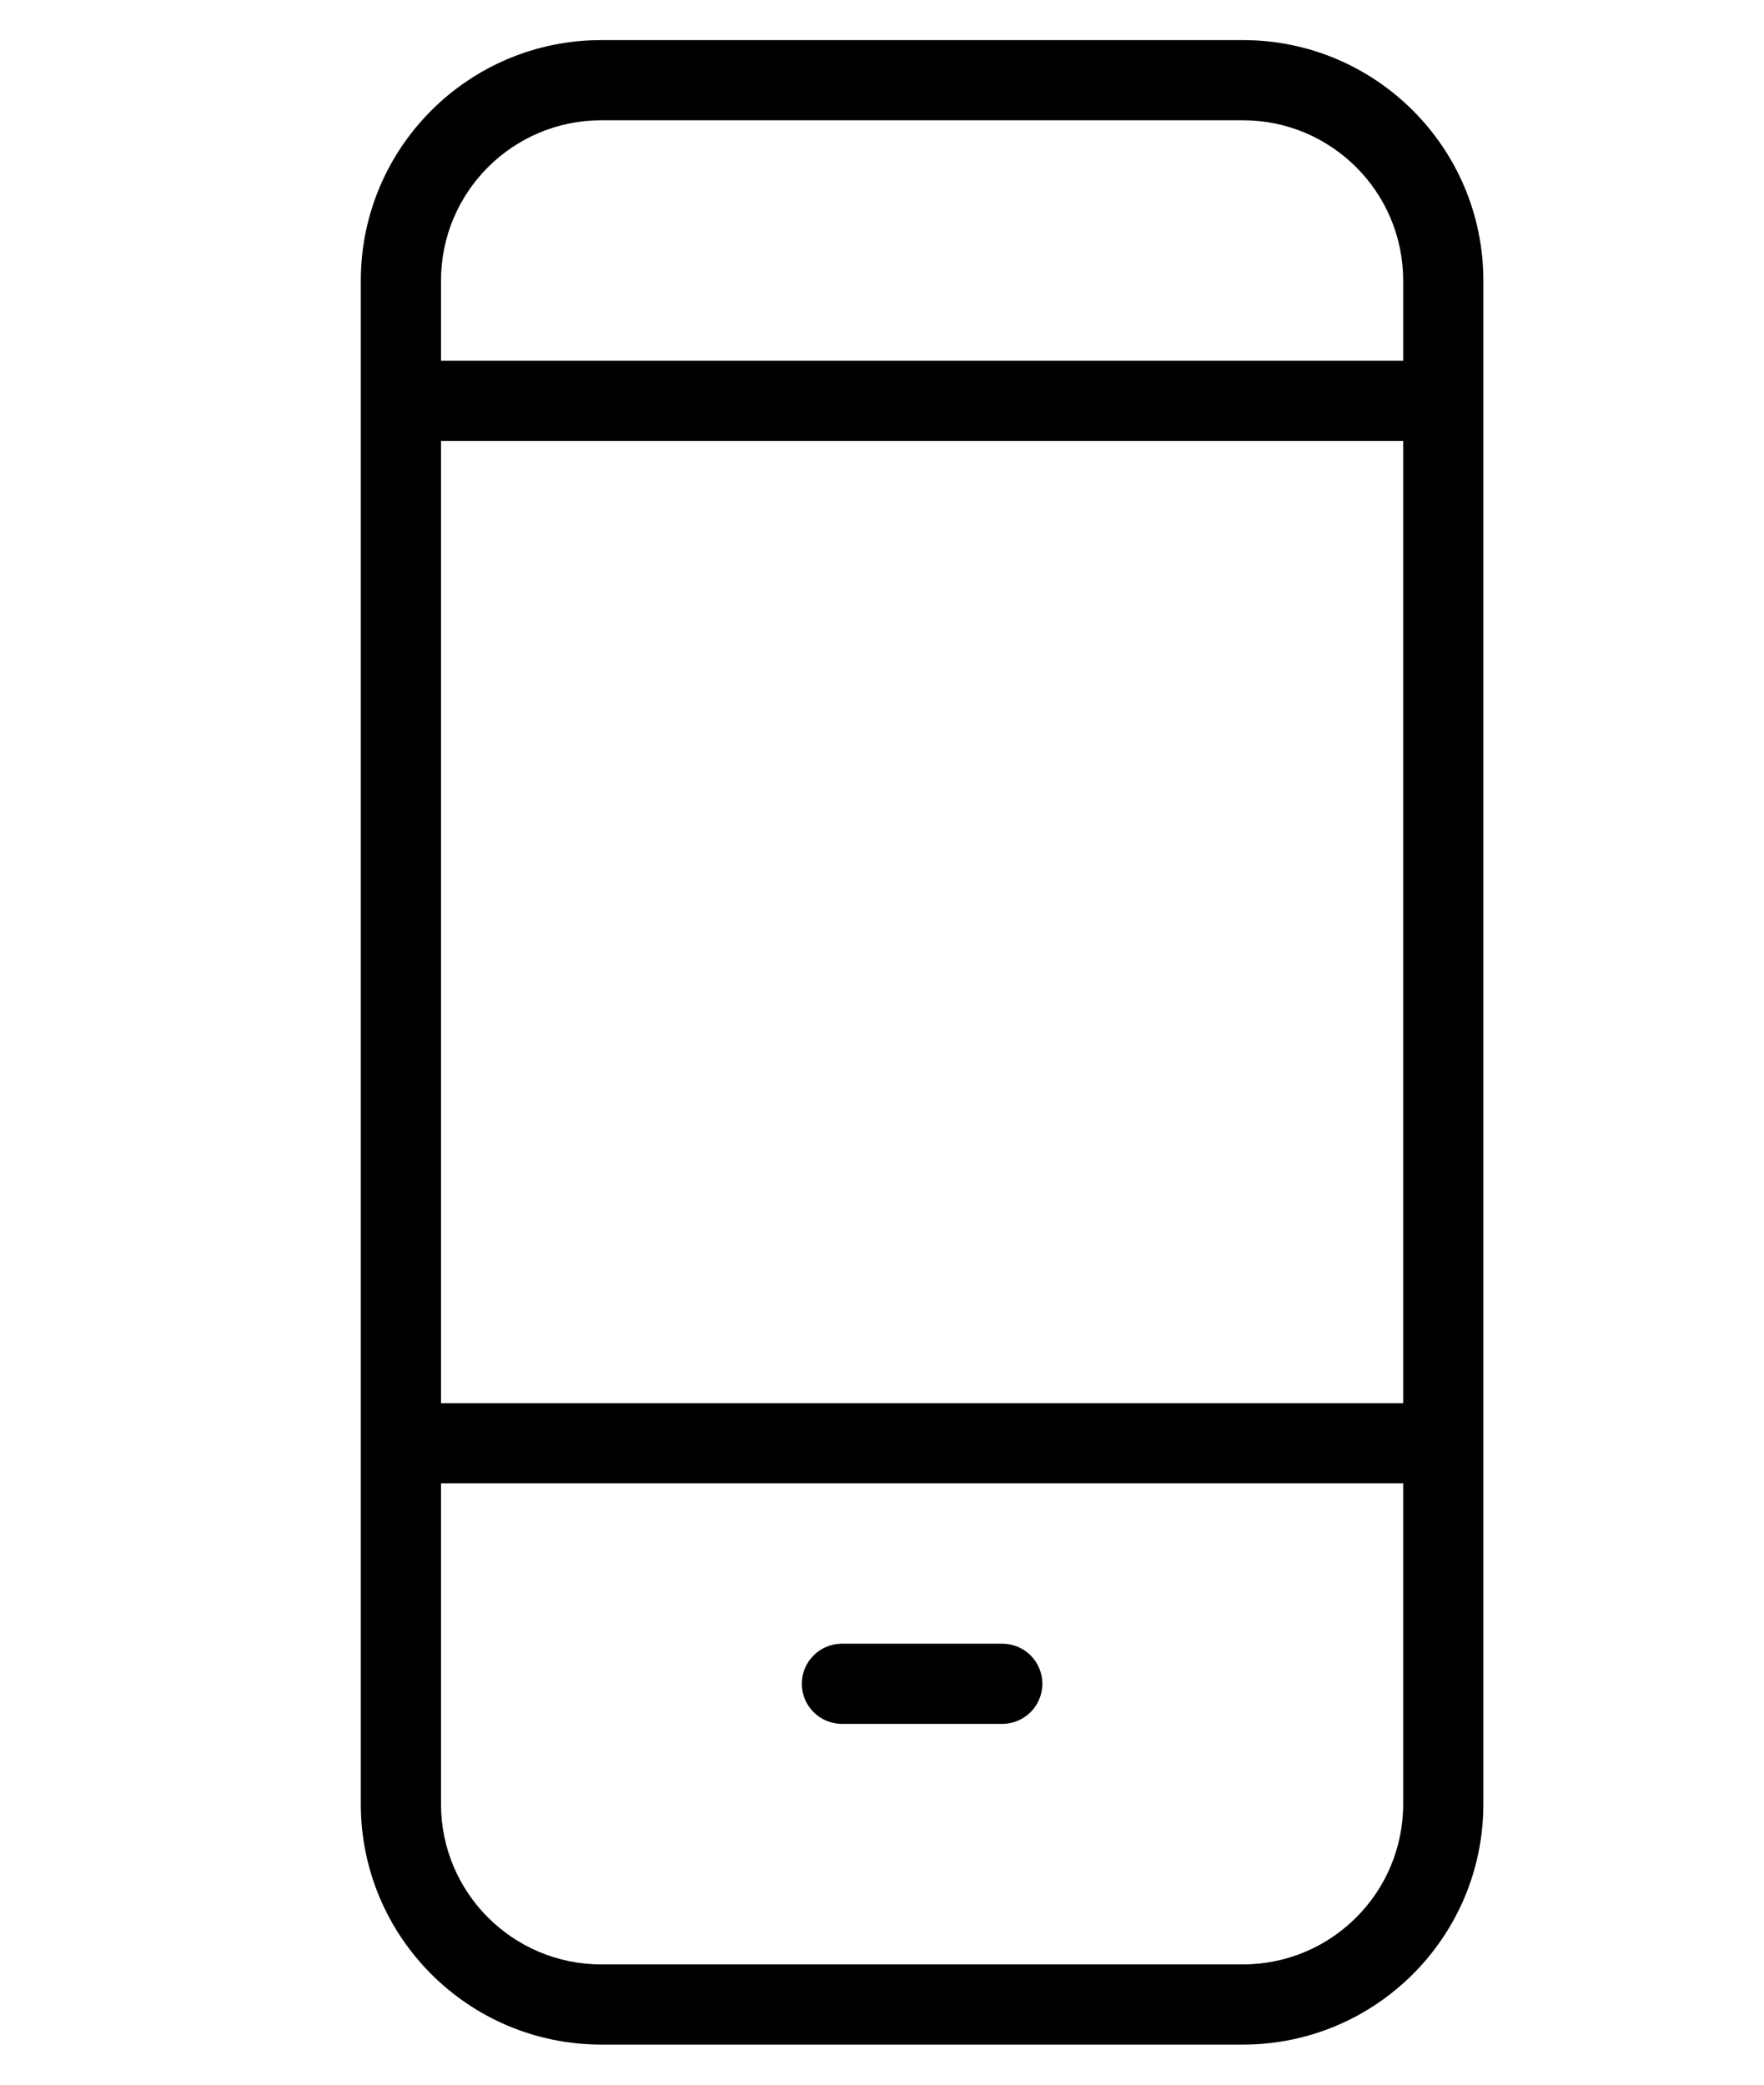
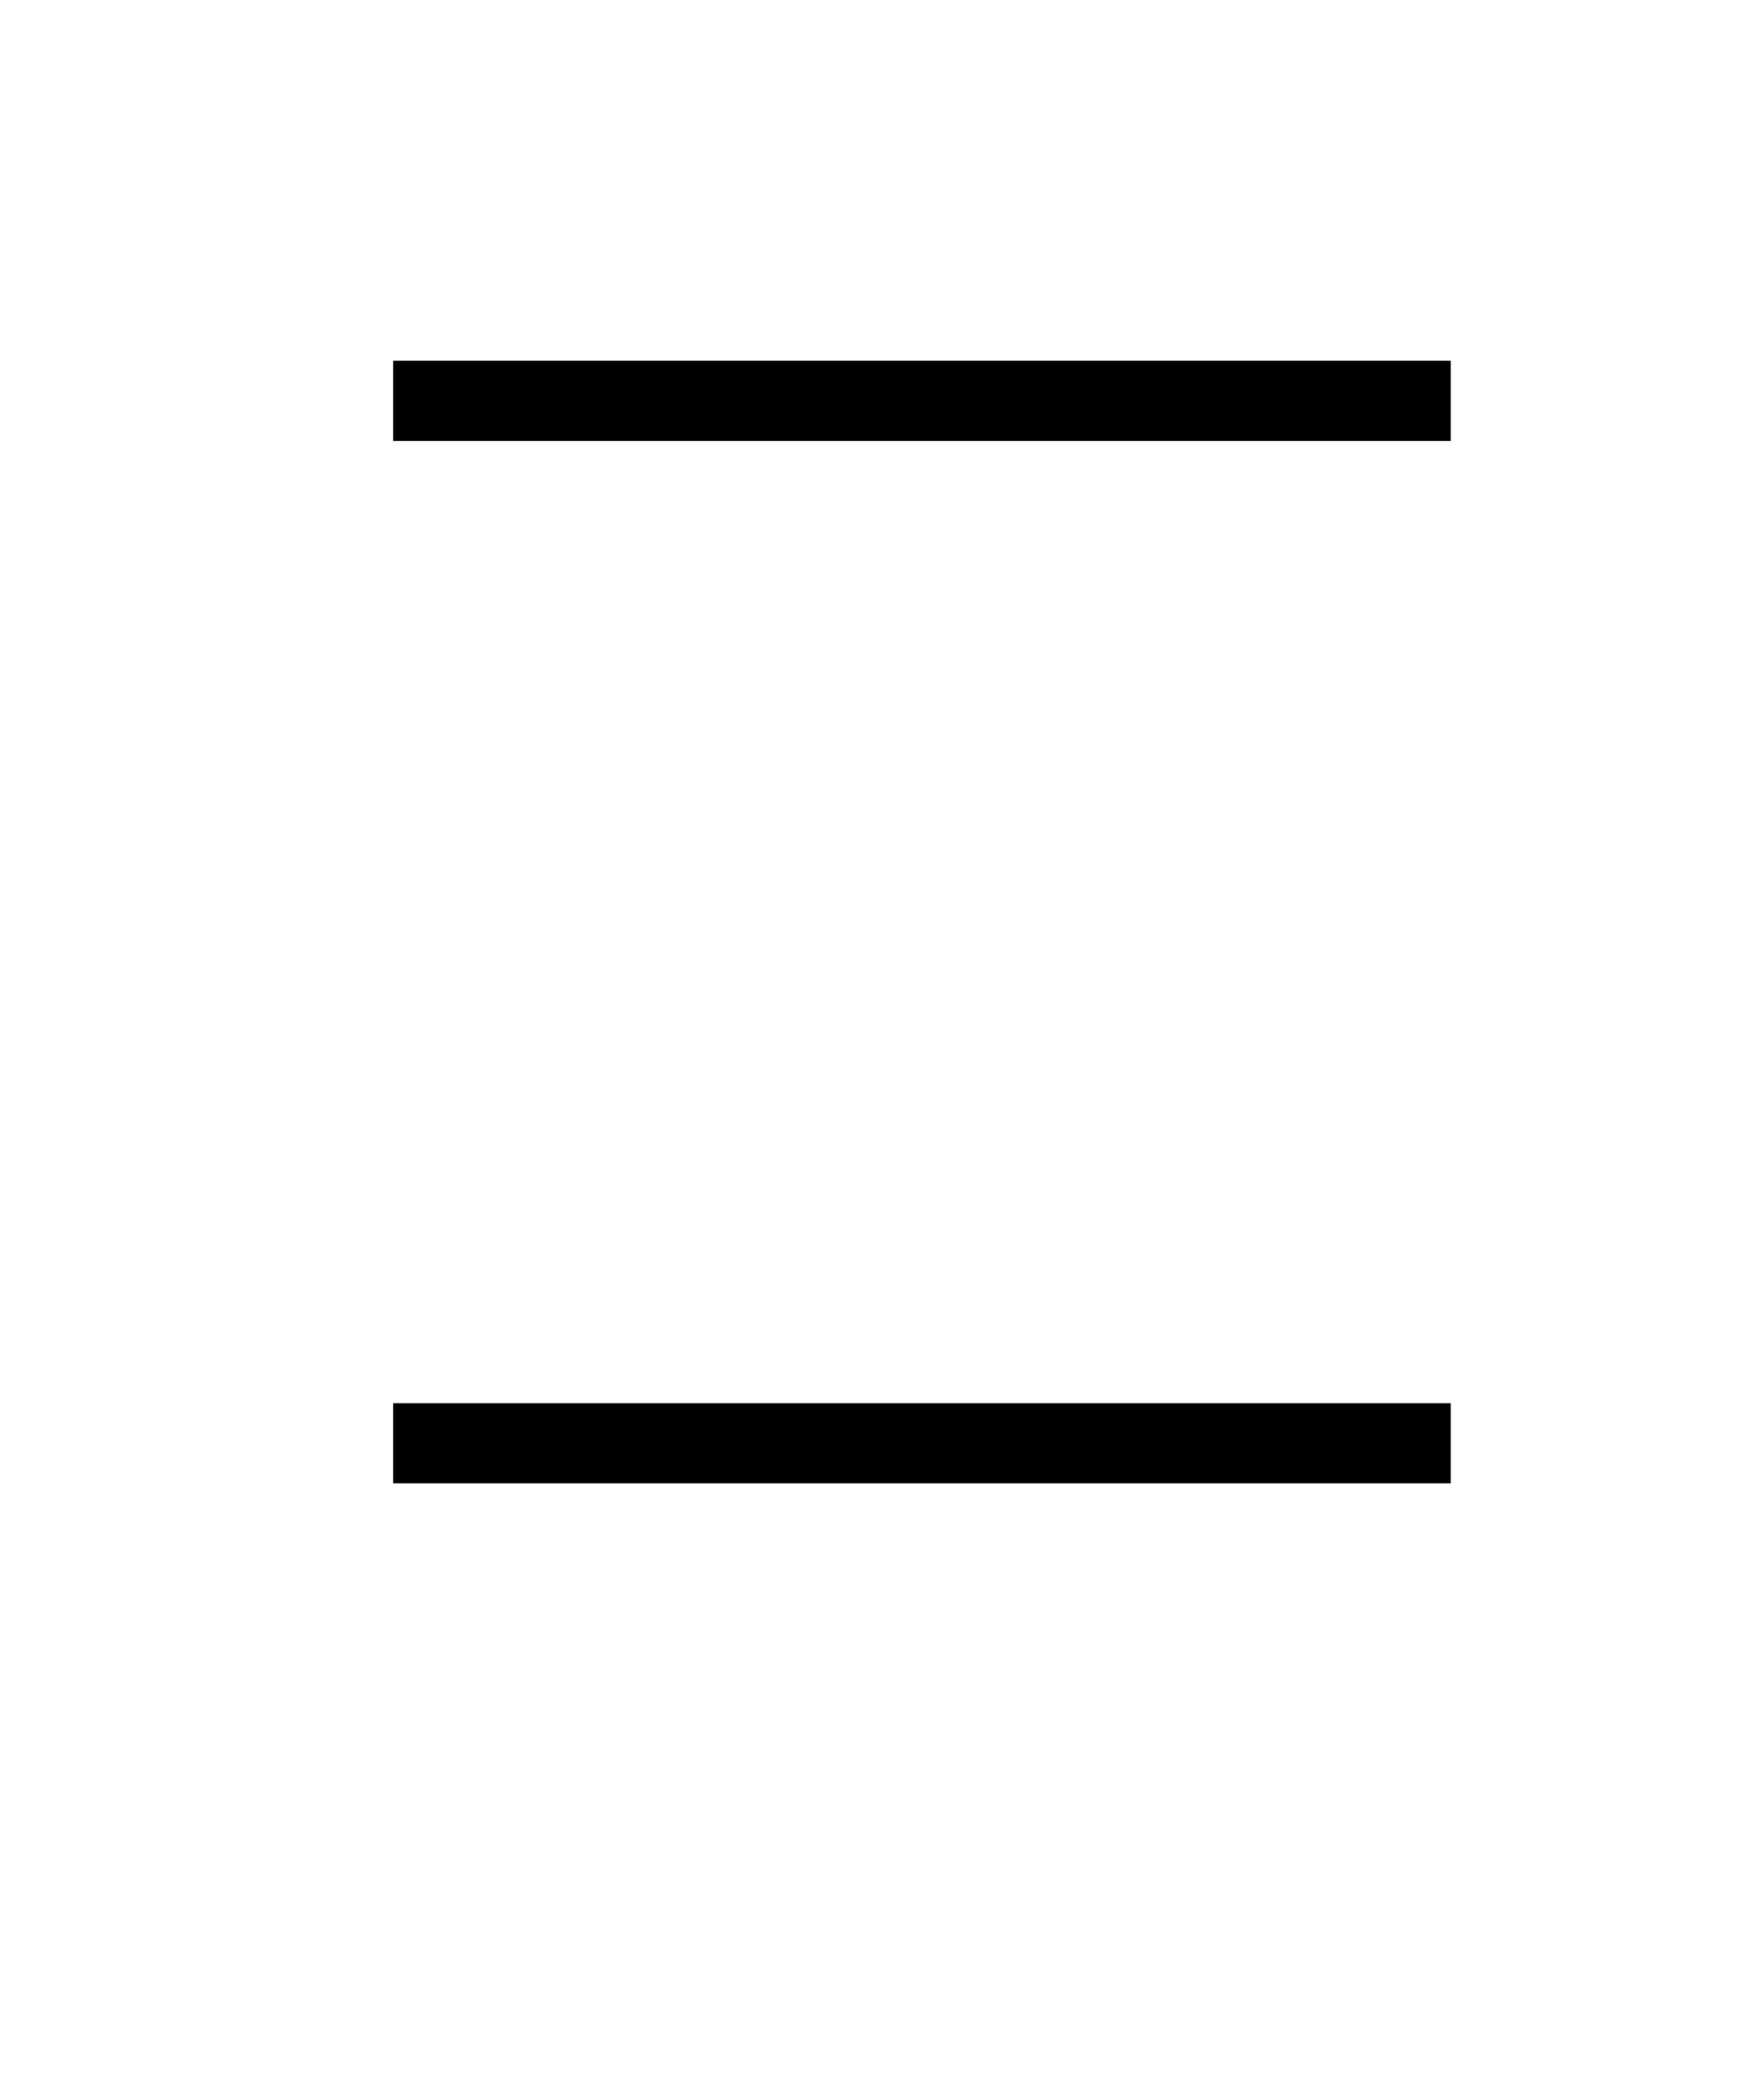
<svg xmlns="http://www.w3.org/2000/svg" viewBox="-4 0 22 26">
  <g stroke-width="1" transform="translate(0.5, 0.5)">
-     <path d="M3,1 C1.895,1 1,1.895 1,3 L1,22 C1,23.105 1.895,24 3,24 L11,24 C12.105,24 13,23.105 13,22 L13,3 C13,1.895 12.105,1 11,1 L3,1 Z M3,0 L11,0 C12.657,0 14,1.343 14,3 L14,22 C14,23.657 12.657,25 11,25 L3,25 C1.343,25 0,23.657 0,22 L0,3 C0,1.343 1.343,0 3,0 Z" />
    <polygon points="13.594 4 13.594 5 0.403 5 0.403 4" />
    <polygon points="13.594 17 13.594 18 0.403 18 0.403 17" />
-     <path d="M8,20 C8.276,20 8.5,20.224 8.5,20.5 C8.5,20.776 8.276,21 8,21 L6,21 C5.724,21 5.5,20.776 5.5,20.5 C5.5,20.224 5.724,20 6,20 L8,20 Z" />
  </g>
</svg>